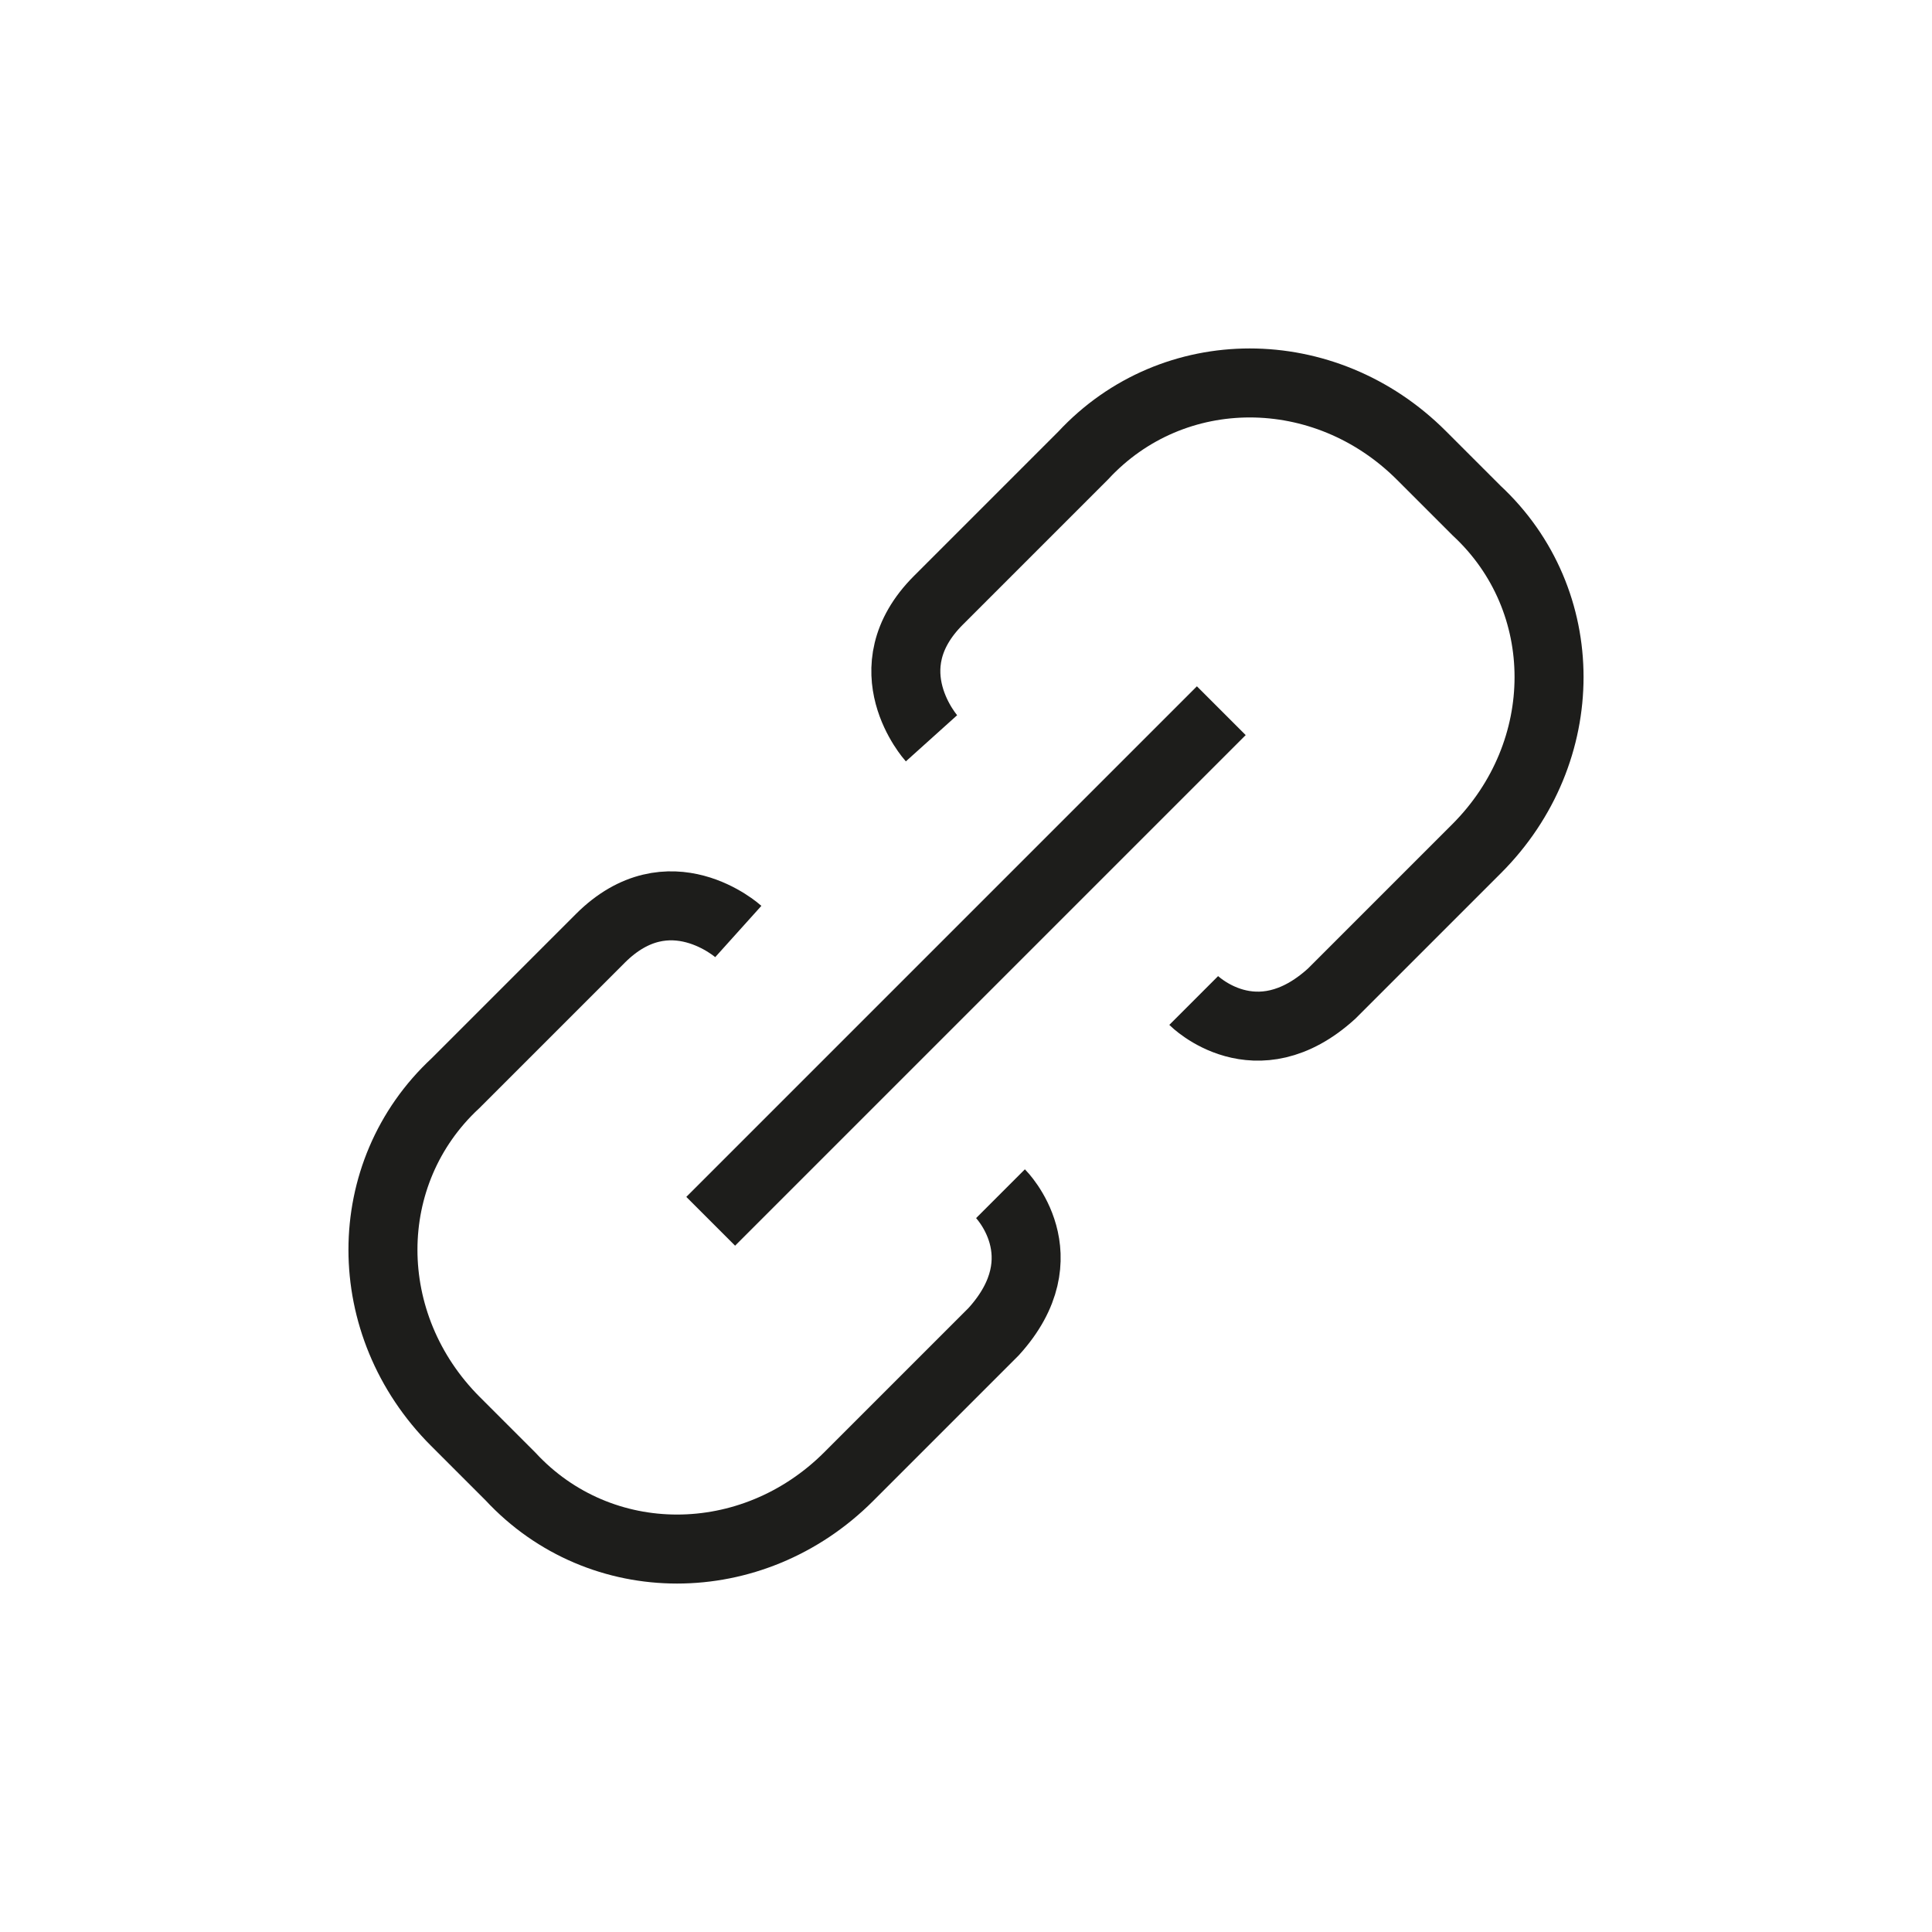
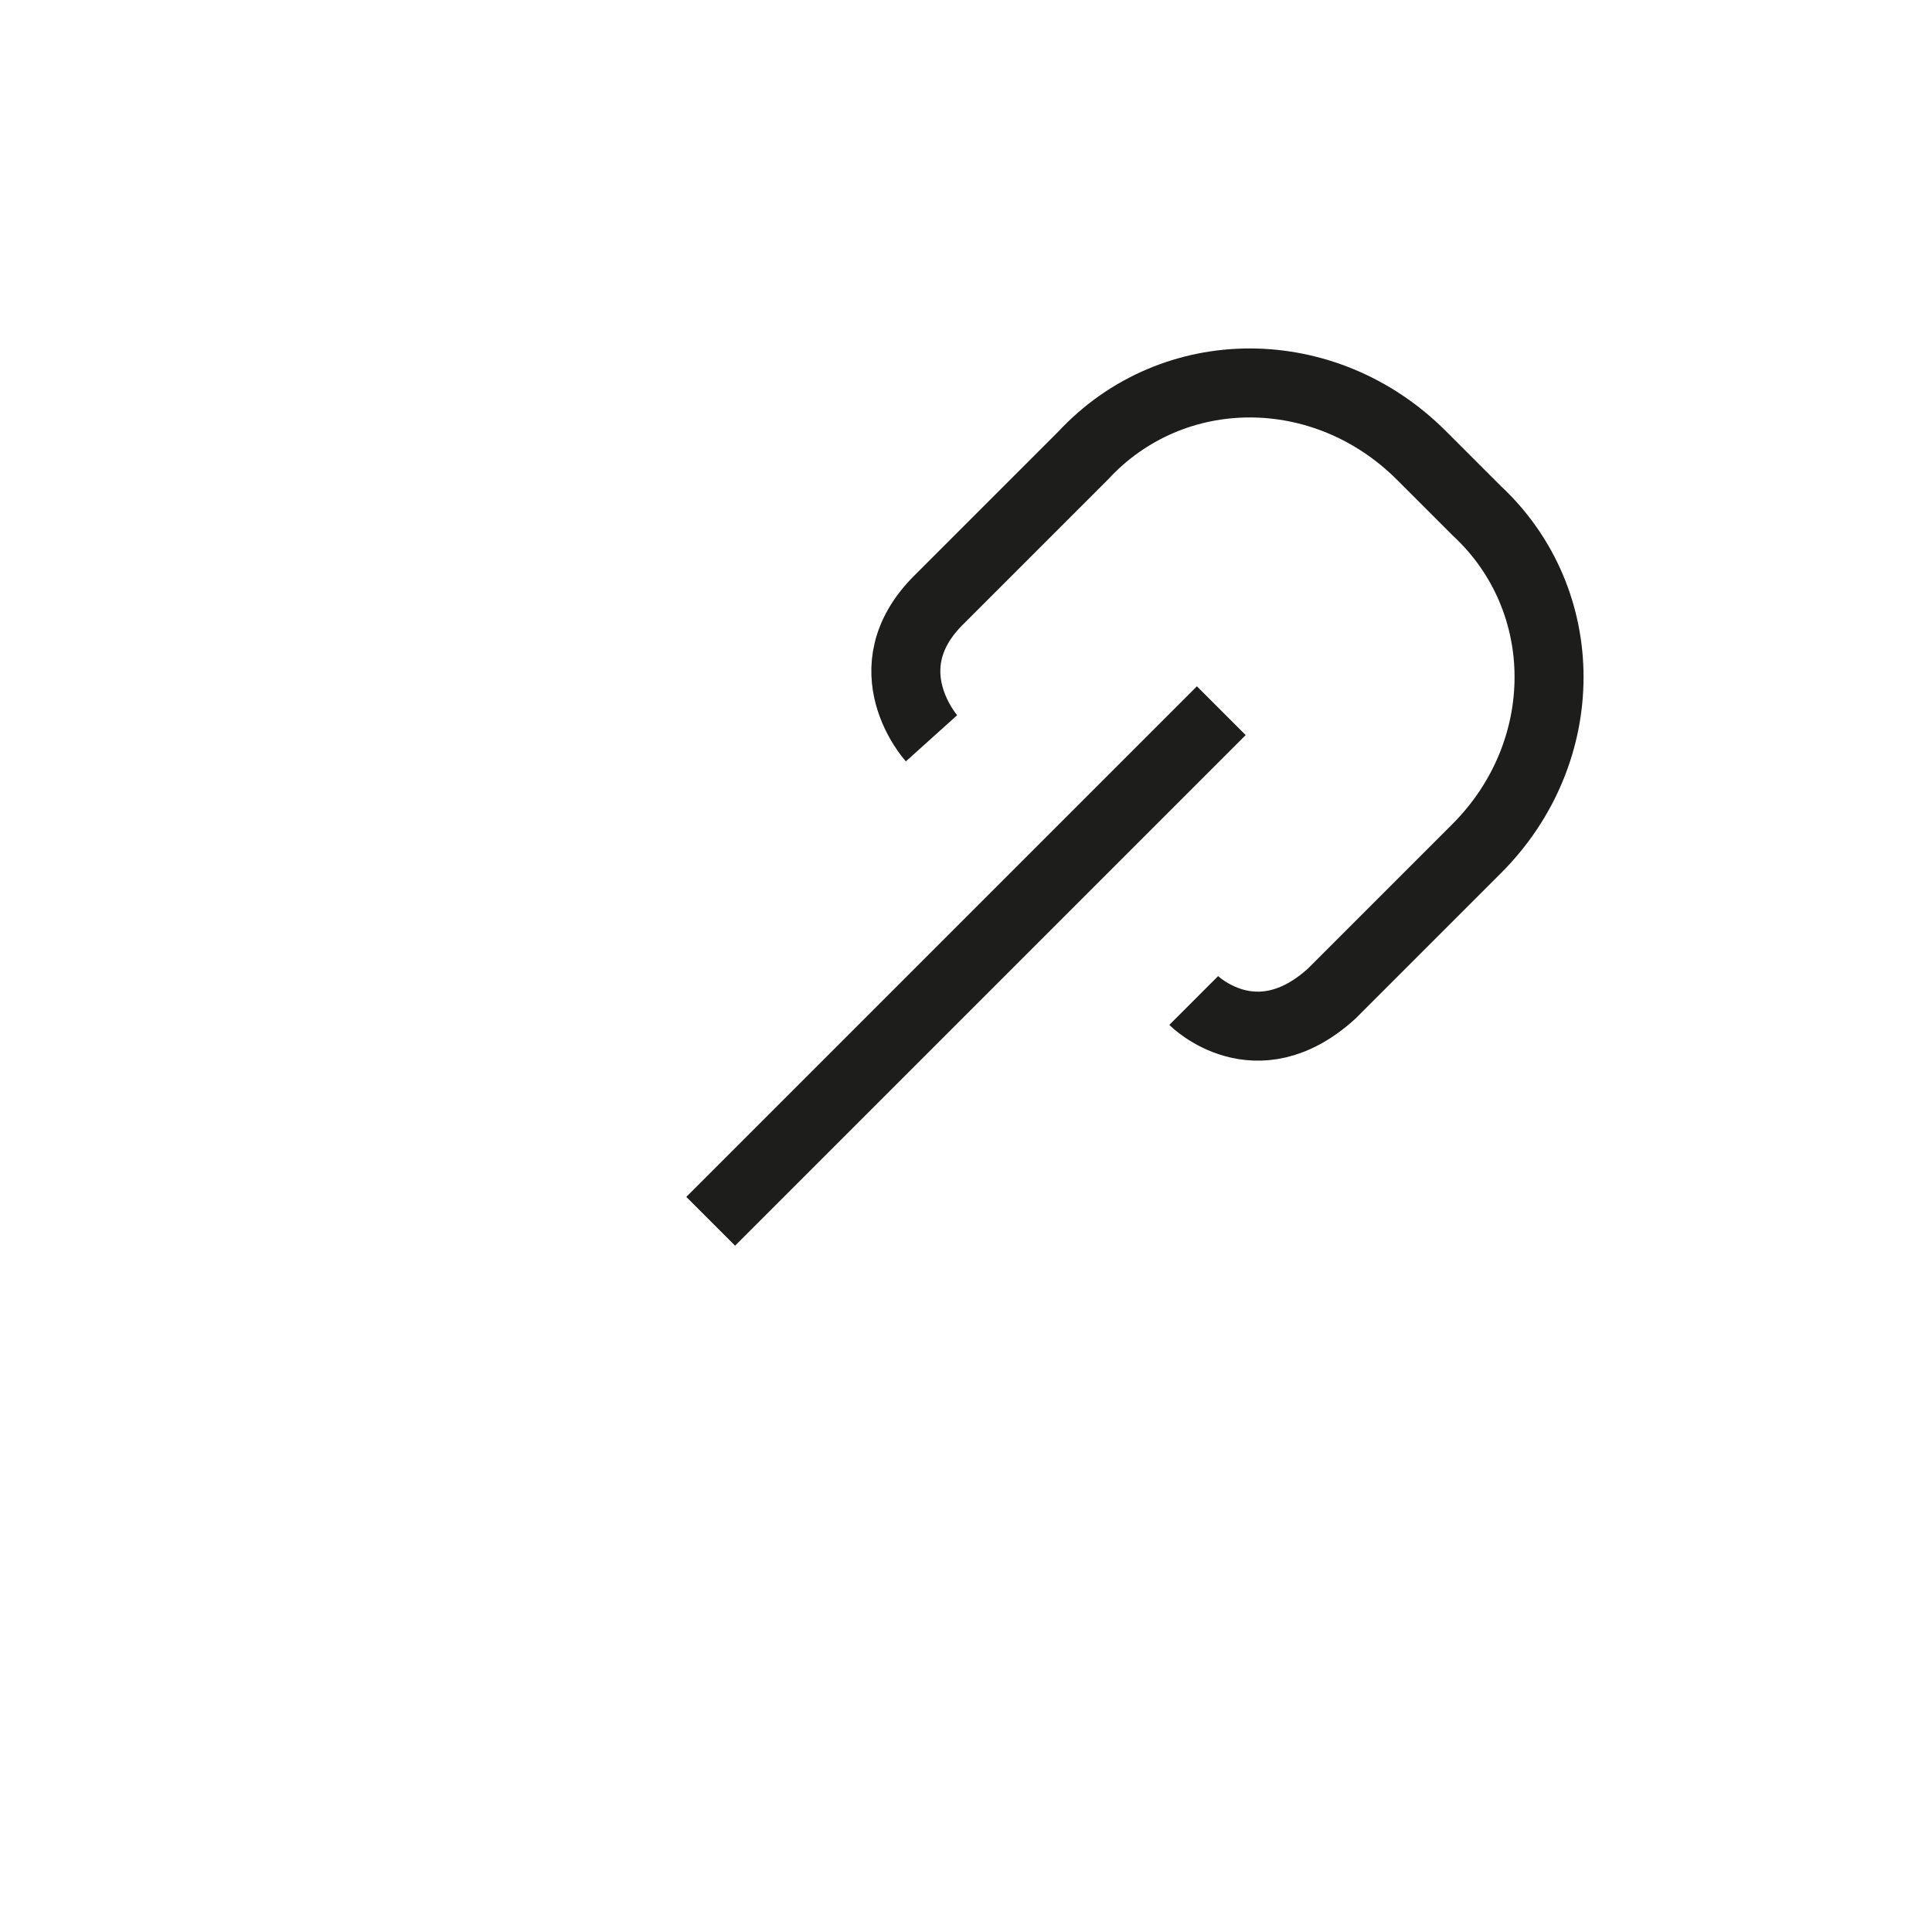
<svg xmlns="http://www.w3.org/2000/svg" id="spon-copylink-xl" version="1.1" viewBox="0 0 28 28">
  <defs>
    <style>.cls-1{fill:none;stroke:#1d1d1b;stroke-miterlimit:10}</style>
  </defs>
  <g id="xl-copylink-720780f0-105a-4780-ba91-ac4866214df5">
-     <path id="rectangle-720780f0-105a-4780-ba91-ac4866214df5" class="cls-1" d="M14.5 17.3s.9.9-.1 2l-2.1 2.1c-1.4 1.4-3.6 1.4-4.9 0L7 21l-.4-.4c-1.4-1.4-1.4-3.6 0-4.9l2.1-2.1c1-1 2-.1 2-.1" />
    <path id="rectangle_2-720780f0-105a-4780-ba91-ac4866214df5" data-name="rectangle 2-720780f0-105a-4780-ba91-ac4866214df5" class="cls-1" d="M17.3 14.5s.9.9 2-.1l2.1-2.1c1.4-1.4 1.4-3.6 0-4.9L21 7l-.4-.4c-1.4-1.4-3.6-1.4-4.9 0l-2.1 2.1c-1 1-.1 2-.1 2" />
    <path id="vector-720780f0-105a-4780-ba91-ac4866214df5" class="cls-1" d="M10.3 17.7l7.4-7.4" />
  </g>
</svg>